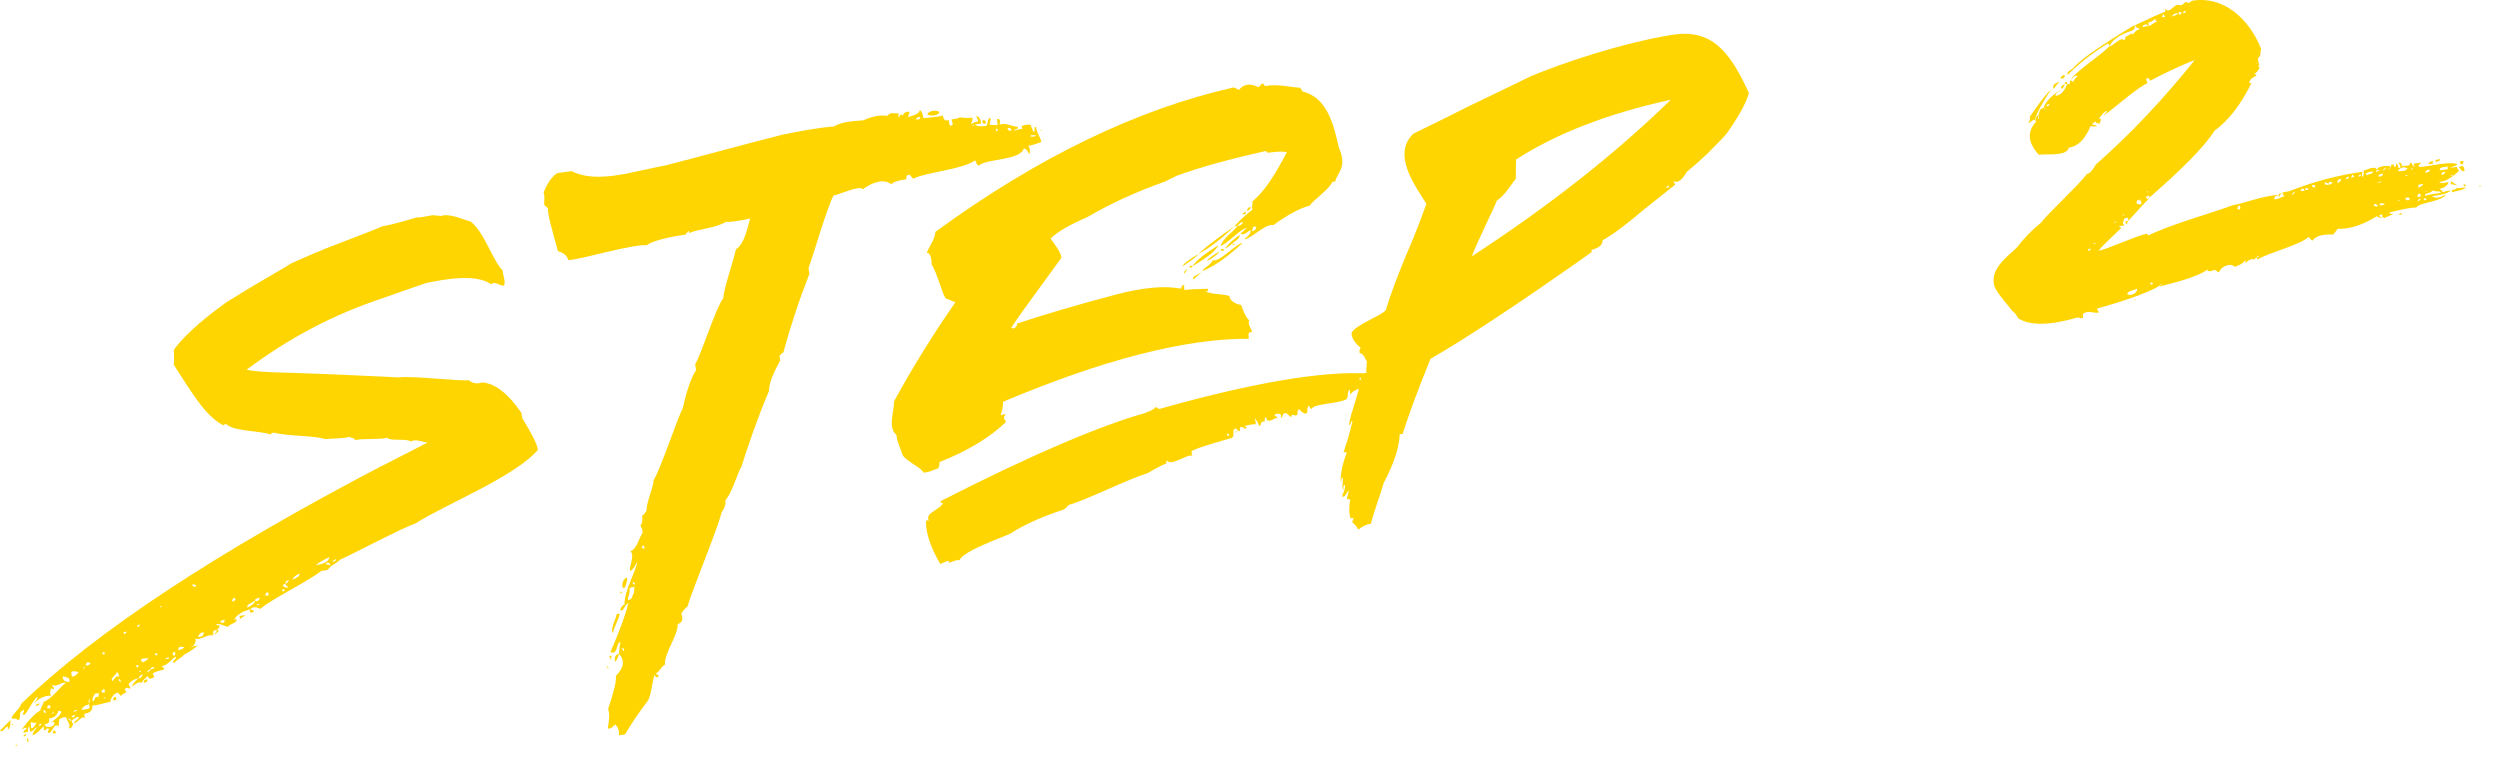
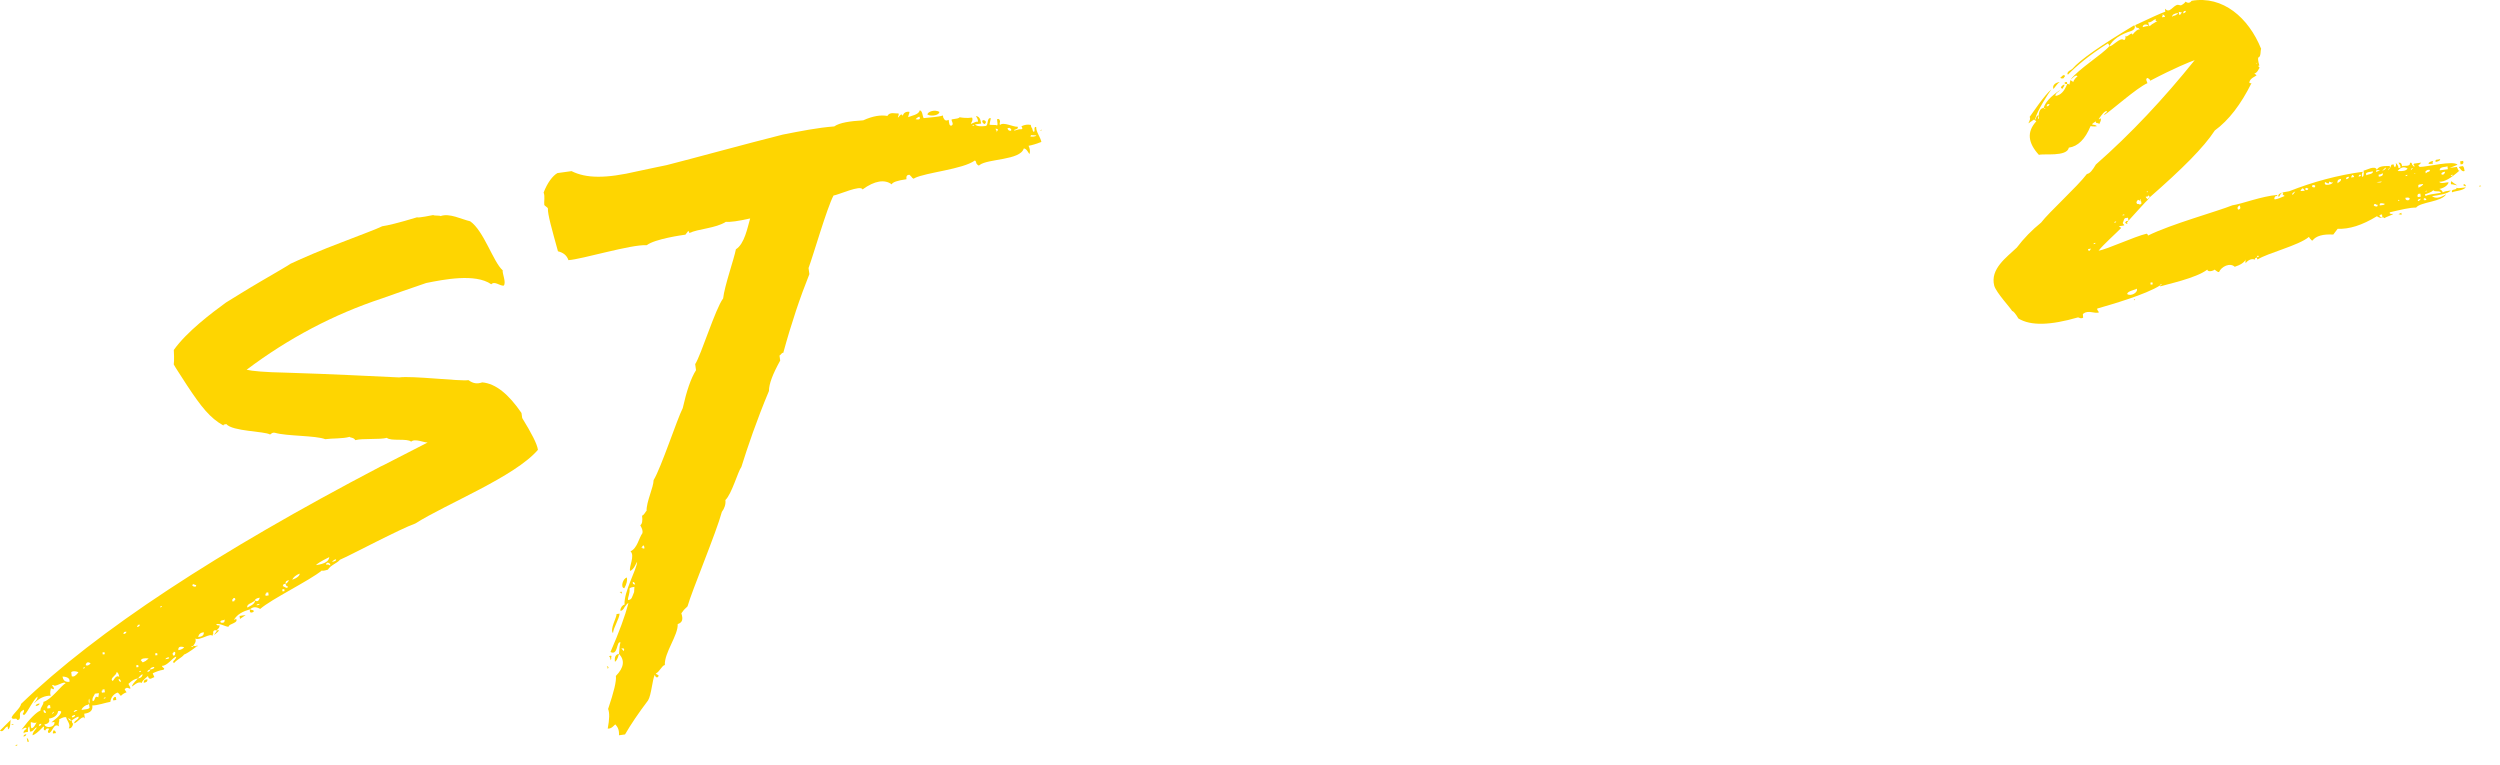
<svg xmlns="http://www.w3.org/2000/svg" width="98" height="30" viewBox="0 0 98 30" fill="none">
  <path d="M9.8 23.885C9.528 23.963 9.301 24.075 9.17 24.296C9.21 24.29 9.249 24.285 9.244 24.245C9.39 24.427 8.949 24.447 8.965 24.566C8.846 24.583 8.621 24.412 8.468 24.474C8.513 24.508 8.558 24.542 8.592 24.497C8.648 24.61 8.495 24.672 8.501 24.712C8.376 24.688 8.342 24.733 8.359 24.852C8.325 24.897 8.325 24.897 8.33 24.937C8.269 24.784 7.832 25.127 7.657 25.031C7.718 25.184 7.571 25.285 7.576 25.324L7.497 25.335C7.503 25.375 7.582 25.364 7.576 25.324C7.616 25.319 7.656 25.313 7.701 25.348C7.445 25.544 7.258 25.651 7.219 25.657C7.116 25.792 6.924 25.859 6.821 25.995C6.776 25.96 6.771 25.921 6.844 25.87C6.879 25.825 6.913 25.78 6.907 25.74C6.788 25.757 6.555 26.112 6.351 26.1C6.357 26.14 6.357 26.14 6.402 26.174C6.447 26.208 6.447 26.208 6.413 26.253C6.255 26.275 6.102 26.337 5.988 26.393C5.994 26.433 6.044 26.506 6.05 26.546C6.01 26.552 5.936 26.602 5.897 26.608C5.857 26.613 5.812 26.579 5.801 26.5C5.619 26.646 5.551 26.736 5.557 26.776C5.421 26.674 5.211 26.905 5.172 26.91C5.195 26.786 5.376 26.64 5.41 26.594C5.529 26.578 5.563 26.533 5.592 26.448C5.586 26.408 5.513 26.459 5.41 26.594C5.292 26.611 5.178 26.667 5.036 26.808C5.042 26.848 5.137 26.955 5.103 27C5.019 26.972 4.973 26.938 4.939 26.983C4.82 26.999 4.956 27.102 4.961 27.141C4.922 27.147 4.808 27.203 4.774 27.248C4.74 27.293 4.695 27.259 4.689 27.219C4.644 27.185 4.639 27.146 4.599 27.151C4.446 27.213 4.344 27.348 4.326 27.512C4.168 27.534 3.783 27.668 3.619 27.651C3.646 27.849 3.538 27.945 3.301 27.978L3.328 28.176C3.261 27.983 3.028 28.339 2.909 28.355C2.892 28.236 3.13 28.203 3.074 28.09C3.034 28.095 2.847 28.202 2.813 28.247L2.678 28.145C2.689 28.224 2.734 28.258 2.813 28.247C2.824 28.326 2.83 28.366 2.869 28.361C2.846 28.485 2.778 28.575 2.693 28.547C2.795 28.411 2.609 28.235 2.593 28.116C2.469 28.093 2.361 28.189 2.321 28.194C2.338 28.313 2.264 28.364 2.32 28.477C2.094 28.307 2.07 28.714 1.912 28.736C1.867 28.702 1.861 28.662 1.929 28.572C1.884 28.538 1.805 28.549 1.776 28.634C1.652 28.61 1.76 28.515 1.715 28.48C1.675 28.486 1.47 28.757 1.278 28.824C1.261 28.705 1.443 28.559 1.437 28.519C1.392 28.485 1.301 28.7 1.176 28.676L1.149 28.478C1.109 28.484 1.081 28.569 1.097 28.687C0.978 28.704 0.939 28.709 0.944 28.749C0.899 28.715 0.928 28.63 1.041 28.574C1.025 28.455 0.883 28.596 0.843 28.602C1.184 28.15 1.434 27.914 1.587 27.852C1.571 27.733 1.718 27.632 1.702 27.513C2.013 27.43 2.417 26.848 2.57 26.787C2.514 26.673 2.151 26.966 2.094 26.853C2.055 26.858 2.015 26.864 2.06 26.898C2.105 26.932 2.111 26.972 2.116 27.011L2.077 27.017C2.032 26.983 2.032 26.983 1.992 26.988C1.998 27.028 1.935 27.158 1.991 27.271C1.748 27.264 1.521 27.377 1.345 27.563C1.339 27.523 1.487 27.422 1.47 27.303C1.289 27.449 1.106 27.878 0.964 28.019C0.885 28.03 0.879 27.991 0.913 27.946C0.948 27.901 0.942 27.861 0.937 27.821C0.67 27.939 0.851 28.076 0.748 28.211L0.669 28.222C0.653 28.103 0.511 28.244 0.455 28.131C0.478 28.006 0.807 27.759 0.824 27.595C3.817 24.716 8.519 21.64 14.918 18.288C14.958 18.282 15.559 17.957 16.766 17.345C16.647 17.361 16.258 17.173 16.116 17.314C15.975 17.172 15.307 17.305 15.166 17.163C14.894 17.241 14.199 17.176 13.927 17.254C13.871 17.141 13.712 17.163 13.707 17.123C13.435 17.202 13.028 17.177 12.75 17.216C12.366 17.067 11.241 17.102 10.777 16.965C10.653 16.942 10.624 17.026 10.585 17.032C10.364 16.901 9.114 16.913 8.872 16.624C8.793 16.635 8.753 16.64 8.759 16.68C8.234 16.389 7.89 15.952 7.328 15.101C7.069 14.693 6.867 14.398 6.811 14.285C6.834 14.16 6.819 13.759 6.813 13.719C7.319 13.003 8.307 12.26 8.857 11.86C9.118 11.703 9.6 11.394 10.235 11.023C10.87 10.652 11.244 10.439 11.392 10.337C11.885 10.107 12.57 9.81 13.414 9.491C14.219 9.178 14.757 8.982 14.984 8.869C15.182 8.842 15.612 8.742 16.349 8.518C16.394 8.553 16.943 8.436 16.982 8.43C17.028 8.465 17.226 8.437 17.271 8.471C17.616 8.342 18.096 8.599 18.43 8.674C18.966 9.043 19.34 10.284 19.706 10.596C19.683 10.721 19.851 11.061 19.749 11.196C19.591 11.218 19.399 11.002 19.257 11.143C18.631 10.705 17.374 10.961 16.706 11.094C16.474 11.166 14.973 11.698 14.973 11.698C13.081 12.324 11.312 13.256 9.667 14.494C9.876 14.546 10.408 14.593 11.177 14.607C13.083 14.666 14.548 14.745 15.645 14.795C16.16 14.723 18.009 14.951 18.366 14.902C18.546 15.038 18.71 15.056 18.903 14.989C19.434 15.036 19.936 15.451 20.442 16.188L20.47 16.386C20.835 16.982 21.054 17.396 21.087 17.633C20.183 18.688 17.503 19.746 16.279 20.522C15.701 20.723 13.745 21.762 13.326 21.942C13.223 22.077 12.952 22.155 12.855 22.33C12.815 22.336 12.662 22.397 12.617 22.363C12.146 22.752 10.633 23.487 10.201 23.87C10.026 23.773 9.907 23.789 9.8 23.885ZM12.386 22.153C12.742 22.103 12.89 22.002 12.908 21.838C12.568 22.006 12.42 22.108 12.386 22.153ZM13.014 22.025C13.133 22.009 13.207 21.958 13.162 21.924C13.122 21.93 13.048 21.98 13.014 22.025ZM12.788 22.137L12.867 22.127C12.912 22.161 12.912 22.161 12.952 22.155C12.935 22.036 12.771 22.019 12.788 22.137ZM7.688 22.926L7.648 22.932C7.603 22.898 7.603 22.898 7.563 22.903C7.529 22.948 7.529 22.948 7.574 22.983C7.659 23.011 7.699 23.006 7.688 22.926ZM11.456 22.726C11.649 22.659 11.756 22.563 11.745 22.484C11.592 22.546 11.485 22.642 11.456 22.726ZM11.195 22.884L11.116 22.895C11.121 22.934 11.082 22.94 11.087 22.979C11.127 22.974 11.268 23.116 11.291 22.991C11.251 22.997 11.206 22.963 11.195 22.884C11.235 22.878 11.269 22.833 11.337 22.743C11.218 22.759 11.184 22.804 11.195 22.884ZM6.349 23.758C6.31 23.764 6.27 23.769 6.276 23.809C6.315 23.803 6.355 23.798 6.349 23.758ZM11.064 23.104L11.075 23.183L11.154 23.172L11.143 23.093L11.064 23.104ZM10.402 23.276L10.412 23.356L10.531 23.339L10.515 23.22L10.436 23.231C10.441 23.271 10.441 23.271 10.402 23.276ZM9.1 23.498L9.111 23.577L9.19 23.566C9.184 23.526 9.184 23.526 9.224 23.521L9.213 23.442L9.134 23.453C9.139 23.492 9.139 23.492 9.1 23.498ZM9.993 23.535C9.959 23.58 9.919 23.586 9.846 23.636C9.693 23.698 9.664 23.783 9.709 23.817C9.743 23.772 10.015 23.694 9.993 23.535C10.084 23.603 10.157 23.553 10.18 23.428C10.062 23.445 9.988 23.495 9.993 23.535ZM10.174 23.672C10.095 23.683 10.055 23.688 10.06 23.728C10.14 23.717 10.179 23.711 10.174 23.672ZM5.373 24.58C5.452 24.569 5.486 24.524 5.481 24.485L5.402 24.496C5.407 24.535 5.368 24.541 5.373 24.58ZM4.84 24.816L4.846 24.855C4.925 24.845 4.959 24.799 4.954 24.76L4.875 24.771L4.84 24.816ZM8.66 24.407C8.785 24.43 8.819 24.385 8.802 24.266C8.808 24.305 8.768 24.311 8.689 24.322C8.649 24.327 8.615 24.372 8.66 24.407ZM7.77 24.974C7.929 24.953 8.002 24.902 7.986 24.783C7.867 24.799 7.793 24.85 7.77 24.974ZM4.017 25.576L4.028 25.655L4.107 25.645L4.096 25.565L4.017 25.576ZM6.993 25.486C7.112 25.47 7.186 25.419 7.22 25.374C7.05 25.317 6.977 25.367 6.993 25.486ZM3.359 26.072C3.404 26.106 3.483 26.095 3.552 26.004C3.461 25.936 3.382 25.947 3.359 26.072ZM6.082 25.613L6.093 25.692L6.172 25.681L6.161 25.602L6.082 25.613ZM6.766 25.598L6.777 25.678C6.822 25.712 6.822 25.712 6.857 25.667C6.885 25.582 6.88 25.542 6.8 25.553C6.806 25.593 6.806 25.593 6.766 25.598ZM5.515 25.893C5.555 25.888 5.566 25.967 5.605 25.962L5.719 25.905C5.753 25.86 5.792 25.855 5.826 25.81C5.662 25.792 5.544 25.809 5.515 25.893ZM3.33 26.156C3.291 26.162 3.251 26.167 3.257 26.207C3.296 26.201 3.336 26.196 3.33 26.156ZM6.477 25.84C6.596 25.824 6.635 25.819 6.63 25.779C6.585 25.745 6.511 25.795 6.477 25.84ZM2.792 26.352L2.814 26.511C2.899 26.539 2.973 26.489 3.075 26.353C2.945 26.291 2.826 26.307 2.792 26.352ZM5.339 26.079L5.35 26.159L5.429 26.148L5.418 26.068L5.339 26.079ZM2.723 26.725C2.746 26.601 2.656 26.533 2.452 26.52C2.474 26.679 2.564 26.747 2.723 26.725ZM4.414 26.692C4.454 26.687 4.54 26.433 4.675 26.535C4.659 26.416 4.608 26.342 4.568 26.348C4.585 26.467 4.279 26.59 4.414 26.692ZM5.887 26.245C5.808 26.256 5.774 26.302 5.779 26.341C5.858 26.33 5.892 26.285 5.887 26.245C6.006 26.229 6.08 26.178 6.034 26.144C5.916 26.161 5.881 26.206 5.887 26.245ZM5.53 26.295C5.491 26.3 5.451 26.306 5.457 26.346C5.496 26.34 5.536 26.335 5.53 26.295ZM4.742 26.727C4.731 26.648 4.686 26.614 4.647 26.62C4.658 26.699 4.703 26.733 4.742 26.727ZM3.983 27.075L3.994 27.154L4.113 27.138L4.096 27.019L4.017 27.03C4.023 27.07 4.023 27.07 3.983 27.075ZM3.636 27.487C3.755 27.47 3.683 27.238 3.857 27.335C3.852 27.295 3.881 27.211 3.875 27.171L3.717 27.193C3.722 27.233 3.58 27.373 3.636 27.487ZM3.489 27.588C3.455 27.633 3.415 27.639 3.375 27.644C3.262 27.7 3.194 27.791 3.199 27.83C3.397 27.803 3.477 27.792 3.511 27.747L3.489 27.588C3.523 27.543 3.512 27.464 3.501 27.384C3.467 27.43 3.472 27.469 3.489 27.588ZM1.848 27.695L1.859 27.774L1.978 27.758L1.961 27.639L1.882 27.65C1.887 27.689 1.887 27.689 1.848 27.695ZM4.14 27.336C4.101 27.342 4.061 27.347 4.067 27.387C4.106 27.381 4.146 27.376 4.14 27.336ZM1.706 27.836L1.717 27.915L1.762 27.949L1.802 27.943C1.791 27.864 1.746 27.83 1.706 27.836ZM2.016 28.035C2.011 27.995 2.124 27.939 2.119 27.899C2.079 27.905 2.045 27.95 2.016 28.035ZM1.914 28.17C1.97 28.284 1.902 28.374 1.743 28.396C1.765 28.554 2.167 28.539 2.134 28.301L2.015 28.318C2.049 28.273 2.384 28.064 2.401 27.901L2.356 27.866L2.277 27.877C2.259 28.041 2.112 28.143 1.914 28.17ZM3.041 27.852C2.996 27.818 2.916 27.829 2.888 27.914C2.927 27.908 3.001 27.858 3.041 27.852ZM2.836 28.123C2.915 28.112 2.949 28.067 2.944 28.027C2.825 28.044 2.791 28.089 2.836 28.123ZM1.239 28.547C1.358 28.53 1.41 28.321 1.449 28.315C1.336 28.372 1.246 28.303 1.206 28.309C1.212 28.348 1.194 28.512 1.239 28.547ZM1.545 28.423L1.511 28.468C1.59 28.457 1.624 28.412 1.619 28.373L1.54 28.384L1.545 28.423ZM9.8 23.885L9.884 23.914C9.924 23.908 9.969 23.942 9.935 23.987C9.822 24.044 9.776 24.009 9.8 23.885ZM9.408 24.262L9.391 24.144L9.629 24.111L9.408 24.262ZM8.501 24.712L8.58 24.701C8.586 24.74 8.512 24.791 8.404 24.886C8.398 24.847 8.506 24.751 8.501 24.712ZM7.701 25.348C7.695 25.308 7.695 25.308 7.735 25.302C7.74 25.342 7.74 25.342 7.701 25.348ZM5.778 26.624C5.789 26.703 5.755 26.748 5.636 26.765C5.625 26.686 5.659 26.641 5.778 26.624ZM1.549 27.575C1.554 27.614 1.52 27.66 1.401 27.676C1.396 27.636 1.43 27.591 1.549 27.575ZM4.463 27.332L4.542 27.321L4.559 27.439L4.44 27.456L4.429 27.377C4.468 27.371 4.468 27.371 4.463 27.332ZM0.317 28.594L0.3 28.475C0.182 28.491 0.135 28.74 0 28.638L0.426 28.215C0.392 28.26 0.43 28.538 0.317 28.594ZM0.533 28.402L0.453 28.413C0.448 28.374 0.527 28.363 0.533 28.402ZM1.029 28.778C1.034 28.817 1 28.862 0.921 28.873C0.916 28.834 0.95 28.789 1.029 28.778ZM2.07 28.714L2.099 28.629C2.138 28.624 2.183 28.658 2.194 28.737L2.076 28.753L2.07 28.714ZM1.051 28.936C1.091 28.931 1.147 29.044 1.113 29.089C1.073 29.095 1.068 29.055 1.051 28.936ZM0.609 29.24C0.603 29.2 0.643 29.195 0.682 29.189C0.688 29.229 0.648 29.234 0.609 29.24Z" fill="#FED501" />
  <path d="M24.265 25.632C24.277 25.429 24.294 25.265 24.323 25.18C24.154 25.123 24.236 25.717 23.931 25.558C24.268 24.784 24.503 24.145 24.635 23.643C24.595 23.648 24.561 23.693 24.493 23.784C24.43 23.913 24.356 23.964 24.311 23.93C24.334 23.805 24.402 23.715 24.482 23.704C24.45 23.184 24.974 22.303 24.975 22.02C24.941 22.066 24.855 22.32 24.702 22.381C24.64 22.228 24.902 21.788 24.716 21.612C24.983 21.494 25.046 21.082 25.183 20.901C25.206 20.777 25.155 20.703 25.099 20.59C25.173 20.539 25.196 20.415 25.169 20.217C25.282 20.16 25.305 20.036 25.345 20.031C25.335 19.669 25.62 19.104 25.621 18.821C25.917 18.336 26.541 16.432 26.764 15.997C26.913 15.33 27.085 14.822 27.284 14.511L27.251 14.274C27.484 13.918 28.04 12.105 28.347 11.698C28.4 11.207 28.778 10.145 28.847 9.772C29.182 9.564 29.297 8.942 29.406 8.563C28.936 8.669 28.619 8.713 28.455 8.695C28.047 8.954 27.363 8.968 27.022 9.136C27.017 9.097 27.011 9.057 26.972 9.063L26.869 9.198C26.751 9.215 25.681 9.363 25.352 9.611C24.741 9.574 22.804 10.166 22.283 10.198C22.216 10.006 22.081 9.903 21.872 9.851C21.626 8.957 21.47 8.413 21.477 8.17C21.471 8.13 21.341 8.067 21.336 8.028C21.319 7.909 21.371 7.7 21.31 7.547C21.458 7.163 21.663 6.892 21.85 6.785L22.405 6.708C22.969 6.993 23.738 7.008 24.99 6.713C25.618 6.585 26.009 6.491 26.128 6.474C27.181 6.207 29.242 5.638 30.686 5.276C31.394 5.137 32.062 5.004 32.701 4.956C32.923 4.804 33.319 4.749 33.839 4.717C34.219 4.543 34.536 4.499 34.785 4.545C34.882 4.37 35.096 4.462 35.215 4.445C35.26 4.479 35.192 4.57 35.197 4.609C35.237 4.604 35.328 4.389 35.39 4.542C35.413 4.418 35.527 4.362 35.651 4.385C35.656 4.424 35.622 4.469 35.599 4.594C35.713 4.538 36.029 4.494 36.047 4.33C36.166 4.313 36.165 4.596 36.21 4.63C36.368 4.608 36.81 4.587 36.963 4.526L36.974 4.605C37.03 4.718 37.075 4.752 37.188 4.696L37.205 4.815C37.221 4.934 37.261 4.928 37.301 4.923C37.414 4.867 37.273 4.725 37.307 4.68C37.505 4.652 37.585 4.641 37.619 4.596C37.743 4.619 37.907 4.637 38.105 4.609C38.161 4.723 38.053 4.818 38.059 4.858C38.212 4.796 38.286 4.746 38.331 4.78C38.354 4.656 38.264 4.587 38.258 4.548C38.383 4.571 38.433 4.645 38.461 4.843L38.223 4.876C38.273 4.949 38.438 4.967 38.636 4.939C38.755 4.923 38.671 4.612 38.835 4.629C38.84 4.669 38.812 4.753 38.789 4.878C38.794 4.917 39.071 4.879 39.077 4.919C39.117 4.913 39.105 4.834 39.084 4.675C39.197 4.619 39.219 4.778 39.185 4.823L39.196 4.902C39.338 4.761 39.733 4.989 39.891 4.967C39.947 5.08 39.744 5.068 39.749 5.108C39.794 5.142 39.902 5.046 40.027 5.069C40.145 5.053 40.01 4.951 40.05 4.945C40.163 4.889 40.282 4.872 40.406 4.896C40.412 4.935 40.417 4.975 40.468 5.049C40.49 5.207 40.569 5.196 40.553 5.077C40.542 4.998 40.576 4.953 40.621 4.987C40.603 5.151 40.8 5.406 40.822 5.565C40.669 5.626 40.437 5.699 40.318 5.715C40.374 5.829 40.385 5.908 40.362 6.032C40.323 6.038 40.25 5.806 40.131 5.822C39.994 6.286 38.732 6.218 38.403 6.466C38.369 6.511 38.324 6.477 38.273 6.403C38.268 6.364 38.262 6.324 38.217 6.29C37.741 6.639 36.303 6.757 35.85 6.982C35.816 7.027 35.771 6.993 35.72 6.919C35.675 6.885 35.669 6.845 35.63 6.851C35.551 6.862 35.517 6.907 35.533 7.026C35.176 7.075 34.984 7.143 34.955 7.227C34.684 7.023 34.288 7.078 33.812 7.426C33.745 7.234 32.872 7.638 32.674 7.665C32.417 8.145 31.872 10.038 31.695 10.507L31.728 10.745C31.368 11.643 31.025 12.659 30.703 13.835C30.658 13.801 30.596 13.931 30.556 13.936L30.584 14.134C30.293 14.659 30.144 15.043 30.143 15.326C29.658 16.484 29.314 17.501 29.062 18.303C28.926 18.483 28.685 19.365 28.435 19.602C28.457 19.76 28.4 19.93 28.297 20.065C28.085 20.862 27.114 23.177 26.953 23.765C26.919 23.81 26.846 23.861 26.811 23.906L26.709 24.041C26.782 24.273 26.759 24.398 26.566 24.465C26.587 24.906 26.035 25.588 26.062 26.069C25.943 26.086 25.857 26.34 25.704 26.402L25.749 26.436C25.834 26.465 25.84 26.504 25.766 26.555C25.726 26.56 25.681 26.526 25.67 26.447C25.573 26.622 25.537 27.233 25.406 27.453C25.031 27.949 24.729 28.395 24.501 28.79L24.264 28.823C24.276 28.619 24.22 28.506 24.124 28.398C24.084 28.404 23.987 28.578 23.823 28.561C23.893 28.188 23.899 27.945 23.838 27.792C24.067 27.114 24.17 26.695 24.142 26.497C24.461 26.171 24.501 25.882 24.265 25.632ZM35.893 4.674C36.017 4.697 36.097 4.686 36.041 4.573C36.001 4.578 35.927 4.629 35.893 4.674ZM38.109 4.932L38.189 4.921C38.183 4.881 38.144 4.887 38.109 4.932ZM39.07 5.162L39.076 5.201C39.07 5.162 39.07 5.162 39.104 5.117C39.139 5.072 39.093 5.037 39.014 5.048C39.059 5.083 39.065 5.122 39.07 5.162ZM39.63 5.124C39.665 5.079 39.62 5.045 39.574 5.011L39.495 5.022C39.506 5.101 39.551 5.135 39.63 5.124ZM40.625 5.309L40.422 5.297L40.388 5.342C40.433 5.376 40.631 5.349 40.625 5.309ZM25.209 21.382L25.141 21.472C25.181 21.467 25.22 21.461 25.186 21.506L25.265 21.495C25.254 21.416 25.249 21.377 25.209 21.382ZM24.802 22.812L24.813 22.891L24.898 22.919C24.887 22.84 24.842 22.806 24.802 22.812ZM24.677 23.071C24.704 23.27 24.602 23.405 24.618 23.524C24.777 23.502 24.766 23.422 24.857 23.208L24.869 23.004C24.79 23.015 24.711 23.026 24.677 23.071ZM24.356 25.418L24.452 25.526C24.48 25.441 24.475 25.401 24.356 25.418ZM36.822 4.384C36.838 4.502 36.527 4.586 36.352 4.489C36.375 4.365 36.647 4.287 36.822 4.384ZM38.523 4.713C38.642 4.696 38.698 4.81 38.585 4.866C38.495 4.798 38.489 4.758 38.523 4.713ZM40.762 5.129L40.836 5.078C40.841 5.118 40.801 5.123 40.762 5.129ZM24.576 22.641C24.593 22.76 24.57 22.884 24.473 23.059C24.309 23.042 24.418 22.663 24.576 22.641ZM24.291 23.206L24.37 23.195L24.381 23.274L24.291 23.206ZM24.169 24.071L24.288 24.054C24.276 24.258 24.043 24.613 24.03 24.817C23.89 24.675 24.186 24.189 24.169 24.071ZM24.265 25.632C24.213 25.841 24.145 25.932 24.105 25.937C24.078 25.739 24.146 25.649 24.265 25.632ZM23.874 25.727C23.948 25.676 23.993 25.71 23.959 25.756C23.964 25.795 23.97 25.835 23.936 25.88L23.93 25.84C23.925 25.801 23.919 25.761 23.874 25.727ZM23.765 26.106C23.805 26.1 23.85 26.134 23.855 26.174L23.821 26.219L23.816 26.179C23.81 26.14 23.805 26.1 23.765 26.106Z" fill="#FED501" />
-   <path d="M48.506 8.859C48.625 8.843 48.699 8.792 48.727 8.707C48.682 8.673 48.5 8.82 48.506 8.859L48.387 8.876C48.666 8.555 48.921 8.358 49.102 8.211C49.046 8.098 49.115 8.008 49.098 7.889C49.535 7.545 49.968 6.88 50.446 5.965C50.362 5.936 50.118 5.93 49.722 5.985C49.683 5.99 49.637 5.956 49.632 5.917C48.182 6.239 47.016 6.562 46.132 6.887L45.679 7.112C44.563 7.509 43.537 7.974 42.641 8.502C41.956 8.8 41.468 9.069 41.184 9.351C41.336 9.572 41.578 9.862 41.611 10.099C41.207 10.68 40.081 12.169 39.648 12.835C39.705 12.949 39.886 12.802 39.87 12.683C40.912 12.337 42.192 11.957 43.789 11.534C44.842 11.266 45.64 11.196 46.262 11.311C46.307 11.345 46.325 11.181 46.364 11.176C46.404 11.17 46.449 11.204 46.415 11.25L46.431 11.368C46.669 11.335 46.992 11.331 47.353 11.321C47.364 11.4 47.33 11.446 47.246 11.417C47.466 11.548 47.986 11.516 48.201 11.607C48.183 11.771 48.449 11.937 48.652 11.949C48.786 12.334 48.893 12.521 48.978 12.55C48.876 12.685 49.067 12.901 49.084 13.02C48.919 13.002 48.931 13.081 48.958 13.279C46.413 13.269 43.179 14.122 39.326 15.747C39.319 15.991 39.262 16.16 39.233 16.245C39.239 16.284 39.279 16.279 39.352 16.228C39.397 16.262 39.437 16.257 39.437 16.257C39.324 16.313 39.335 16.392 39.436 16.54C38.794 17.154 37.938 17.676 36.828 18.113C36.833 18.153 36.816 18.317 36.781 18.362C36.663 18.378 36.402 18.536 36.198 18.524C36.131 18.331 35.532 18.091 35.375 17.83C35.358 17.712 35.134 17.258 35.146 17.055C34.779 16.742 35.059 16.138 35.044 15.736C35.784 14.381 36.61 13.055 37.452 11.848C37.412 11.853 37.192 11.722 37.068 11.699C36.91 11.438 36.727 10.697 36.519 10.362C36.52 10.079 36.458 9.926 36.334 9.903C36.357 9.779 36.664 9.373 36.665 9.09C40.699 6.147 44.598 4.273 48.358 3.428C48.397 3.423 48.533 3.525 48.572 3.52C48.743 3.294 49.02 3.255 49.325 3.415C49.365 3.409 49.433 3.319 49.467 3.274C49.507 3.269 49.552 3.303 49.557 3.342C49.602 3.376 49.602 3.376 49.642 3.371C50.072 3.271 50.784 3.455 50.943 3.433C50.988 3.467 51.033 3.501 51.044 3.58C52.005 3.81 52.267 4.824 52.478 5.764C52.837 6.602 52.412 6.742 52.343 7.115L52.224 7.132C52.104 7.431 51.474 7.841 51.343 8.062C50.953 8.156 50.465 8.426 49.915 8.825C49.621 8.745 49.058 9.348 48.781 9.387C48.776 9.347 49.076 9.184 49.014 9.031C48.969 8.997 48.804 9.262 48.629 9.165C48.663 9.12 48.845 8.974 48.879 8.929C48.568 9.012 48.118 9.559 47.847 9.637C47.927 9.344 48.409 9.034 48.506 8.859ZM48.408 3.502C48.414 3.542 48.414 3.542 48.374 3.547L48.334 3.553C48.374 3.547 48.414 3.542 48.408 3.502ZM49.059 9.065C49.178 9.049 49.252 8.998 49.236 8.879L49.117 8.896C49.122 8.935 49.094 9.02 49.059 9.065ZM49.007 8.103C49.063 8.217 48.904 8.239 48.91 8.278C48.865 8.244 48.893 8.159 49.007 8.103ZM48.683 8.391L48.831 8.289C48.847 8.408 48.807 8.414 48.683 8.391ZM48.387 8.876C47.853 9.394 47.377 9.743 46.963 9.962C47.321 9.63 47.797 9.281 48.387 8.876ZM48.317 9.532C48.175 9.673 48.061 9.729 48.022 9.734C48.124 9.599 48.3 9.413 48.595 9.21C48.617 9.369 48.351 9.487 48.317 9.532ZM46.746 10.436C46.877 10.216 47.206 9.969 47.762 9.609C47.705 9.778 47.381 10.066 46.746 10.436ZM48.328 9.611L48.317 9.532L48.407 9.6L48.328 9.611ZM48.718 9.516C48.111 10.085 47.595 10.44 47.136 10.625C47.159 10.5 47.504 10.371 47.522 10.207C47.816 10.288 48.441 9.555 48.718 9.516ZM47.874 9.836L47.863 9.756C47.942 9.745 47.987 9.779 47.993 9.819L47.874 9.836ZM46.963 9.962C46.934 10.047 46.713 10.199 46.344 10.452C46.407 10.322 46.628 10.17 46.963 9.962ZM47.324 10.235C47.347 10.111 47.761 9.892 47.795 9.847C47.766 9.931 47.624 10.072 47.324 10.235ZM46.746 10.436C46.752 10.476 46.712 10.482 46.633 10.492L46.627 10.453L46.661 10.408C46.701 10.402 46.706 10.442 46.746 10.436ZM46.559 10.543L46.422 10.724C46.377 10.69 46.446 10.599 46.559 10.543ZM47.102 10.67L46.778 10.957C46.722 10.844 46.841 10.827 47.102 10.67ZM53.67 14.644C53.653 14.808 53.482 15.034 53.465 15.198C53.187 15.236 53 15.343 52.938 15.473L52.91 15.275C52.797 15.331 52.875 15.603 52.761 15.659C52.421 15.827 51.533 15.829 51.436 16.004C51.402 16.049 51.357 16.015 51.352 15.976L51.301 15.902C51.267 15.947 51.238 16.032 51.244 16.071C51.249 16.111 51.255 16.151 51.221 16.196C51.147 16.246 51.057 16.178 50.916 16.036C50.882 16.081 50.847 16.126 50.864 16.245C50.83 16.29 50.79 16.296 50.706 16.267C50.66 16.233 50.626 16.278 50.632 16.318C50.598 16.363 50.553 16.329 50.502 16.255C50.457 16.221 50.412 16.187 50.372 16.192C50.253 16.209 50.315 16.362 50.196 16.378C50.293 16.203 50.089 16.191 49.976 16.247C49.942 16.293 49.987 16.327 50.026 16.321C50.072 16.355 50.072 16.355 50.077 16.395C49.987 16.327 49.674 16.693 49.625 16.337C49.591 16.382 49.557 16.427 49.573 16.546C49.398 16.449 49.471 16.681 49.352 16.698C49.341 16.618 49.285 16.505 49.189 16.397C49.149 16.402 49.301 16.624 49.182 16.64C49.137 16.606 48.905 16.679 48.786 16.695L48.876 16.764C48.842 16.809 48.803 16.814 48.758 16.78C48.447 16.581 48.767 17.142 48.435 16.784C48.401 16.829 48.401 16.829 48.361 16.835C48.327 16.88 48.4 17.112 48.286 17.169C48.015 17.247 47.08 17.497 46.74 17.666C46.701 17.671 46.706 17.711 46.717 17.79L46.728 17.869C46.553 17.773 45.901 18.307 45.743 18.047C45.709 18.092 45.715 18.131 45.72 18.171C45.68 18.177 45.414 18.294 44.966 18.558C44.19 18.787 42.682 19.562 41.907 19.791C41.867 19.796 41.77 19.971 41.651 19.988C40.841 20.262 40.156 20.559 39.6 20.919C39.26 21.087 37.793 21.573 37.604 21.963C37.52 21.934 37.406 21.991 37.214 22.058C37.208 22.018 37.208 22.018 37.163 21.984C36.97 22.051 36.897 22.102 36.857 22.107C36.486 21.472 36.285 20.894 36.298 20.408L36.377 20.397L36.422 20.431C36.215 20.096 36.848 20.008 36.968 19.709C36.963 19.669 36.861 19.805 36.878 19.641C40.461 17.811 43.169 16.668 44.919 16.182C44.953 16.137 45.191 16.104 45.293 15.969C45.333 15.963 45.372 15.958 45.378 15.997C45.423 16.032 45.423 16.032 45.463 16.026C49.155 14.988 51.878 14.53 53.67 14.644ZM53.291 14.818L53.302 14.897L53.381 14.886L53.37 14.807L53.291 14.818ZM48.157 17.106C48.151 17.066 48.151 17.066 48.191 17.061C48.185 17.021 48.14 16.987 48.1 16.992C48.111 17.072 48.117 17.111 48.157 17.106ZM48.497 16.937L48.417 16.948C48.412 16.909 48.491 16.898 48.497 16.937Z" fill="#FED501" />
-   <path d="M62.386 9.799L62.397 9.879C59.566 11.887 57.457 13.27 56.073 14.068C55.502 15.48 55.153 16.457 54.987 17.006L54.868 17.022C54.855 17.509 54.66 18.141 54.244 18.926C54.135 19.305 53.815 20.197 53.74 20.53C53.581 20.552 53.428 20.614 53.247 20.761C53.14 20.573 53.05 20.505 53.005 20.471L53.062 20.302L52.943 20.318C52.876 20.125 52.882 19.882 52.923 19.594C52.918 19.554 52.878 19.56 52.799 19.571C52.793 19.531 52.85 19.362 52.874 19.237C52.828 19.203 52.748 19.497 52.624 19.474C52.618 19.434 52.613 19.395 52.647 19.35C52.71 19.22 52.733 19.095 52.722 19.016C52.677 18.982 52.648 19.067 52.665 19.186C52.625 19.191 52.614 19.112 52.632 18.948L52.644 18.744C52.599 18.71 52.599 18.71 52.575 18.834C52.541 18.88 52.547 18.919 52.552 18.959C52.537 18.557 52.64 18.139 52.789 17.755C52.783 17.715 52.744 17.721 52.665 17.732C52.751 17.477 52.894 17.054 53.02 16.511C52.896 16.488 53.002 16.675 52.878 16.652C52.937 16.2 53.302 15.341 53.349 14.81C53.389 14.804 53.441 14.595 53.565 14.618C53.548 14.499 53.566 14.335 53.584 14.171C53.539 14.137 53.455 13.826 53.297 13.848C53.28 13.729 53.309 13.644 53.348 13.639C53.123 13.468 52.971 13.247 52.983 13.043C53.142 12.739 54.066 12.409 54.316 12.172C54.482 11.624 54.745 10.901 55.139 9.958C55.539 9.054 55.767 8.376 55.916 7.992C55.45 7.249 54.555 6.041 55.412 5.235C55.752 5.067 56.472 4.725 57.566 4.169C58.626 3.658 59.459 3.26 60.026 2.979C61.21 2.492 63.521 1.686 65.616 1.355C67.082 1.152 67.802 1.98 68.559 3.652C68.393 4.2 68.023 4.736 67.756 5.137C67.625 5.357 67.052 5.881 66.983 5.971C66.949 6.016 66.768 6.162 66.518 6.399L66.121 6.737C65.927 7.087 65.74 7.194 65.604 7.091C65.61 7.131 65.66 7.205 65.666 7.244C65.518 7.345 65.121 7.683 64.429 8.224C63.742 8.804 63.231 9.198 62.818 9.417C62.84 9.575 62.698 9.716 62.386 9.799ZM59.43 6.252C59.418 6.456 59.428 6.818 59.416 7.022C59.274 7.162 58.983 7.687 58.683 7.85C58.534 8.234 57.901 9.493 57.696 10.047C60.696 8.096 63.317 6.036 65.487 3.917L65.407 3.928C63.018 4.462 61.024 5.223 59.43 6.252ZM65.32 7.373C65.4 7.362 65.434 7.317 65.428 7.277C65.349 7.288 65.315 7.333 65.32 7.373Z" fill="#FED501" />
  <path d="M88.567 2.57L88.527 2.576C88.403 2.553 88.511 2.457 88.471 2.463C88.437 2.508 88.482 2.542 88.527 2.576C88.533 2.616 88.533 2.616 88.578 2.65C88.544 2.695 88.486 2.864 88.368 2.881L88.458 2.949C88.424 2.994 88.191 3.067 88.174 3.231C88.179 3.27 88.219 3.265 88.258 3.259C87.848 4.084 87.37 4.715 86.82 5.115C86.388 5.781 85.536 6.626 84.275 7.73L84.225 7.656L84.191 7.701L84.111 7.712C84.117 7.752 84.162 7.786 84.207 7.82C84.099 7.916 83.855 8.192 83.434 8.654L83.418 8.535L83.299 8.552L83.265 8.597L83.236 8.682C83.202 8.727 83.208 8.766 83.253 8.8C83.298 8.835 83.258 8.84 83.179 8.851L83.06 8.868L83.151 8.936C82.975 9.122 82.435 9.6 82.265 9.826C82.582 9.782 83.681 9.266 84.151 9.16C84.196 9.194 84.196 9.194 84.202 9.234C85.109 8.785 86.898 8.294 87.51 8.048C87.867 7.998 88.671 7.685 89.271 7.642C89.276 7.681 89.237 7.687 89.197 7.692C89.163 7.738 89.129 7.783 89.174 7.817C89.293 7.8 89.406 7.744 89.559 7.683L89.514 7.648C89.469 7.614 89.469 7.614 89.503 7.569C89.458 7.535 89.424 7.58 89.39 7.625C89.356 7.67 89.361 7.71 89.321 7.716C89.265 7.602 89.418 7.541 89.735 7.497C90.693 7.121 91.627 6.87 92.618 6.733C92.623 6.773 92.549 6.823 92.606 6.937C92.645 6.931 92.674 6.846 92.652 6.688C92.771 6.671 93.105 6.463 93.172 6.656C93.235 6.526 93.394 6.504 93.676 6.505L93.687 6.584C93.648 6.59 93.614 6.635 93.619 6.675L93.687 6.584C93.722 6.539 93.716 6.5 93.75 6.455L93.829 6.444C93.835 6.483 93.84 6.523 93.885 6.557C93.92 6.512 93.948 6.427 93.903 6.393C93.943 6.387 94.044 6.535 94.01 6.58C94.134 6.603 94.123 6.524 94.022 6.376C94.101 6.365 94.146 6.4 94.163 6.518C94.197 6.473 94.491 6.554 94.469 6.395C94.503 6.35 94.548 6.384 94.559 6.463C94.604 6.498 94.61 6.537 94.649 6.532L94.644 6.492C94.599 6.458 94.599 6.458 94.633 6.413L94.91 6.374C94.876 6.419 94.842 6.465 94.802 6.47C94.808 6.51 94.808 6.51 94.853 6.544C95.136 6.545 96.189 6.277 96.335 6.459L96.029 6.582L96.307 6.544C96.363 6.657 96.368 6.697 96.408 6.691C96.084 6.979 95.823 7.136 95.62 7.124C95.676 7.237 95.942 7.119 95.987 7.154C95.93 7.323 95.698 7.396 95.619 7.407C95.704 7.435 95.754 7.509 95.76 7.549C95.794 7.503 95.913 7.487 96.071 7.465C95.969 7.6 95.573 7.655 95.335 7.688C95.47 7.791 95.629 7.769 95.889 7.611C95.73 7.916 94.881 7.913 94.711 8.138C94.468 8.132 94.117 8.221 93.686 8.321C93.652 8.366 93.697 8.4 93.816 8.384C93.782 8.429 93.51 8.507 93.476 8.552C93.431 8.518 93.431 8.518 93.391 8.524L93.375 8.405C93.256 8.421 93.261 8.461 93.306 8.495C93.352 8.529 93.352 8.529 93.391 8.524C93.357 8.569 93.188 8.511 93.182 8.472C92.587 8.837 92.083 8.988 91.636 8.969L91.465 9.195C91.058 9.171 90.786 9.249 90.65 9.429C90.61 9.435 90.605 9.395 90.559 9.361L90.509 9.287C90.112 9.625 88.9 9.914 88.492 10.173C88.435 10.06 88.52 10.088 88.554 10.043C88.509 10.009 88.469 10.015 88.481 10.094C88.401 10.105 88.367 10.15 88.412 10.184C88.282 10.121 88.129 10.183 88.027 10.318C88.022 10.279 88.01 10.199 88.045 10.154C87.982 10.284 87.834 10.385 87.602 10.458C87.416 10.282 87.076 10.45 86.985 10.665C86.945 10.67 86.9 10.636 86.81 10.568C86.776 10.613 86.543 10.686 86.527 10.567C86.09 10.91 84.873 11.16 84.68 11.227L84.675 11.188C84.714 11.182 84.714 11.182 84.749 11.137C84.709 11.142 84.669 11.148 84.675 11.188C84.119 11.547 82.76 11.938 82.216 12.094C82.182 12.139 82.272 12.208 82.278 12.247C82.125 12.309 81.859 12.144 81.678 12.29C81.638 12.296 81.644 12.335 81.66 12.454C81.547 12.51 81.496 12.437 81.457 12.442C80.369 12.755 79.606 12.78 79.12 12.484C79.013 12.297 78.918 12.189 78.878 12.194C78.822 12.081 78.253 11.473 78.175 11.202C78.002 10.539 78.666 10.083 79.058 9.706C79.331 9.345 79.649 9.018 80.012 8.725C80.319 8.319 81.432 7.317 81.807 6.82C81.926 6.804 82.028 6.669 82.159 6.448C83.527 5.249 84.828 3.857 86.033 2.357C85.841 2.424 85.229 2.67 84.288 3.165C84.282 3.125 84.282 3.125 84.237 3.091L84.192 3.057C84.073 3.073 84.174 3.221 84.18 3.26C83.761 3.44 82.756 4.346 82.495 4.504C82.45 4.47 82.603 4.408 82.597 4.368C82.552 4.334 82.478 4.385 82.376 4.52L82.274 4.656C82.279 4.695 82.279 4.695 82.313 4.65L82.353 4.645C82.369 4.764 82.296 4.814 82.301 4.854L82.216 4.825C82.177 4.831 82.132 4.797 82.166 4.751C81.831 4.959 82.137 4.836 82.193 4.95C82.154 4.955 82.074 4.966 81.95 4.943C81.739 5.457 81.455 5.739 81.098 5.788C81.029 6.161 80.079 6.01 79.926 6.072C79.498 5.606 79.438 5.171 79.824 4.754L79.734 4.685L79.512 4.837C79.575 4.707 79.604 4.623 79.559 4.588C79.661 4.453 80.128 3.742 80.417 3.5C80.315 3.635 79.848 4.346 79.773 4.68C79.813 4.674 79.813 4.674 79.807 4.635C79.836 4.55 79.87 4.505 79.915 4.539C79.881 4.584 79.887 4.624 79.892 4.663C79.932 4.658 79.926 4.618 79.915 4.539C79.927 4.335 79.996 4.245 80.114 4.229C80.12 4.268 80.159 4.263 80.199 4.257L80.114 4.229C80.166 4.019 80.376 3.788 80.745 3.535C80.751 3.575 80.558 3.642 80.575 3.761C80.773 3.733 80.915 3.593 81.034 3.293L81.074 3.288L81.119 3.322C81.142 3.197 81.171 3.113 81.171 3.113C81.137 3.158 81.261 3.181 81.267 3.221C81.295 3.136 81.364 3.046 81.437 2.995C81.381 2.882 81.211 3.107 81.171 3.113C81.478 2.707 82.408 2.133 82.686 1.812C82.811 1.835 83.118 1.429 83.259 1.571C83.298 1.565 83.333 1.52 83.316 1.401C83.372 1.515 83.571 1.204 83.593 1.363C83.696 1.228 83.804 1.132 83.888 1.16C83.843 1.126 83.838 1.087 83.798 1.092C83.758 1.098 83.713 1.064 83.702 0.984C84.309 0.698 84.689 0.524 84.881 0.457L84.865 0.338C85.056 0.554 85.171 0.215 85.369 0.188L85.493 0.211C85.606 0.155 85.641 0.11 85.675 0.064C85.765 0.133 85.844 0.122 85.912 0.031C87.135 -0.179 88.144 0.691 88.637 1.915C88.603 1.96 88.641 2.237 88.523 2.254C88.5 2.378 88.561 2.531 88.567 2.57ZM84.779 0.593L84.75 0.677L84.869 0.661C84.863 0.621 84.863 0.621 84.818 0.587L84.773 0.553L84.779 0.593ZM85.407 0.465L85.418 0.544C85.424 0.584 85.424 0.584 85.463 0.578L85.531 0.488L85.407 0.465ZM85.577 0.522C85.656 0.511 85.69 0.466 85.684 0.426L85.605 0.437C85.611 0.477 85.571 0.483 85.577 0.522ZM85.152 0.662C85.186 0.617 85.225 0.611 85.265 0.606C85.339 0.555 85.379 0.55 85.373 0.51C85.215 0.532 85.141 0.583 85.152 0.662ZM84.212 0.873C84.223 0.952 84.228 0.992 84.273 1.026C84.308 0.981 84.381 0.93 84.569 0.824C84.489 0.835 84.484 0.795 84.518 0.75C84.399 0.766 84.336 0.896 84.212 0.873ZM83.996 1.065C84.036 1.059 84.189 0.998 84.234 1.032C84.178 0.918 83.98 0.946 83.996 1.065ZM80.228 4.172C80.307 4.161 80.341 4.116 80.336 4.077L80.256 4.088C80.262 4.127 80.222 4.133 80.228 4.172ZM84.169 7.543L84.203 7.497C84.163 7.503 84.124 7.508 84.169 7.543ZM83.924 7.819C83.885 7.824 83.885 7.824 83.89 7.864C83.851 7.869 83.845 7.83 83.805 7.835L83.771 7.88C83.737 7.926 83.743 7.965 83.788 7.999L83.828 7.994C83.873 8.028 83.912 8.022 83.946 7.977L83.935 7.898L83.89 7.864C83.93 7.858 83.93 7.858 83.924 7.819ZM83.815 8.197L83.736 8.208C83.691 8.174 83.686 8.135 83.765 8.124C83.77 8.163 83.77 8.163 83.815 8.197ZM83.203 8.444L83.283 8.433C83.277 8.393 83.198 8.404 83.203 8.444ZM82.954 8.68C82.914 8.686 82.874 8.691 82.88 8.731C82.919 8.726 82.959 8.72 82.954 8.68ZM92.164 6.957L92.283 6.941C92.278 6.901 92.227 6.828 92.193 6.873C92.198 6.912 92.159 6.918 92.164 6.957ZM93.381 6.708L93.455 6.657C93.495 6.652 93.529 6.606 93.523 6.567C93.45 6.617 93.415 6.663 93.381 6.708ZM91.966 6.985L91.972 7.025C92.051 7.014 92.085 6.968 92.079 6.929L92 6.94L91.966 6.985ZM92.447 6.959C92.442 6.919 92.481 6.913 92.521 6.908L92.555 6.863C92.51 6.829 92.47 6.834 92.447 6.959ZM92.748 6.796L92.758 6.875C92.793 6.83 93.036 6.836 93.019 6.718C92.9 6.734 92.782 6.751 92.748 6.796ZM93.144 6.741L93.297 6.679C93.172 6.656 93.133 6.661 93.144 6.741ZM90.754 7.274C90.709 7.24 90.63 7.251 90.635 7.291L90.641 7.33C90.726 7.359 90.765 7.354 90.754 7.274ZM91.457 7.096C91.462 7.136 91.428 7.181 91.383 7.147L91.298 7.118C91.32 7.277 91.179 7.135 91.14 7.14C91.111 7.225 91.156 7.259 91.275 7.242C91.394 7.226 91.468 7.175 91.457 7.096ZM91.632 7.193C91.626 7.153 91.784 7.131 91.768 7.012C91.649 7.029 91.615 7.074 91.632 7.193ZM90.245 7.385L90.177 7.476C90.222 7.51 90.295 7.459 90.341 7.493C90.329 7.414 90.284 7.38 90.245 7.385ZM90.488 7.392L90.403 7.363C90.29 7.42 90.465 7.516 90.488 7.392ZM93.392 6.787C93.358 6.832 93.279 6.843 93.239 6.849L93.25 6.928C93.369 6.911 93.443 6.861 93.392 6.787ZM93.987 6.704C94.19 6.717 94.309 6.7 94.377 6.61C94.242 6.507 94.089 6.569 93.987 6.704ZM89.876 7.639L89.978 7.503C89.865 7.559 89.831 7.604 89.876 7.639ZM94.576 6.582C94.536 6.588 94.502 6.633 94.507 6.673C94.541 6.627 94.581 6.622 94.576 6.582ZM87.736 8.218C87.815 8.207 87.849 8.162 87.793 8.049C87.719 8.1 87.685 8.145 87.736 8.218ZM93.357 7.115L93.159 7.142C93.283 7.165 93.363 7.154 93.357 7.115ZM94.371 6.853C94.331 6.858 94.291 6.864 94.297 6.904C94.337 6.898 94.376 6.893 94.371 6.853ZM94.648 6.814L94.688 6.809C94.643 6.775 94.643 6.775 94.648 6.814ZM95.078 6.714L95.089 6.794L95.163 6.743C95.242 6.732 95.276 6.687 95.231 6.653L95.152 6.664L95.078 6.714ZM95.639 6.677L95.956 6.633L95.939 6.514C95.905 6.559 95.617 6.518 95.639 6.677ZM82.141 9.52C82.102 9.526 82.062 9.531 82.068 9.571C82.107 9.565 82.147 9.56 82.141 9.52ZM95.848 6.729C95.729 6.745 95.695 6.79 95.7 6.83C95.745 6.864 95.825 6.853 95.848 6.729ZM81.971 9.746L81.852 9.762C81.857 9.802 81.863 9.841 81.903 9.836L81.971 9.746ZM96.147 6.849C96.107 6.854 96.068 6.86 96.073 6.899C96.113 6.894 96.153 6.888 96.147 6.849ZM94.804 7.358C94.918 7.302 94.992 7.251 94.986 7.212L94.907 7.223C94.788 7.239 94.788 7.239 94.804 7.358ZM95.104 7.478L95.07 7.523C95.109 7.518 95.143 7.473 95.217 7.422C95.223 7.462 95.188 7.507 95.104 7.478ZM95.092 7.682C95.165 7.631 95.363 7.604 95.68 7.56C95.664 7.441 95.397 7.558 95.381 7.44C95.386 7.479 95.313 7.53 95.12 7.597C95.041 7.608 95.046 7.648 95.092 7.682ZM94.798 7.601L94.764 7.646L94.775 7.726L94.894 7.709L94.877 7.59L94.798 7.601ZM93.201 8.025C93.161 8.031 93.161 8.031 93.116 7.996L93.076 8.002C93.042 8.047 93.042 8.047 93.088 8.081C93.172 8.11 93.212 8.104 93.201 8.025ZM93.286 8.054L93.365 8.043C93.444 8.032 93.484 8.026 93.478 7.987C93.354 7.963 93.269 7.935 93.286 8.054ZM94.027 7.87L94.146 7.853L94.067 7.864L94.022 7.83C93.988 7.875 93.988 7.875 94.027 7.87ZM94.458 7.77C94.413 7.736 94.373 7.741 94.294 7.752C94.271 7.876 94.474 7.889 94.458 7.77ZM94.797 7.884C94.836 7.879 94.87 7.834 94.904 7.788C94.786 7.805 94.751 7.85 94.797 7.884ZM95.034 7.851L95.114 7.84C95.108 7.801 95.108 7.801 95.063 7.766C95.023 7.772 95.023 7.772 94.989 7.817C95.029 7.812 95.029 7.812 95.034 7.851ZM84.296 11.079L84.307 11.158L84.386 11.147L84.375 11.068L84.296 11.079ZM83.389 11.528C83.525 11.63 83.825 11.467 83.763 11.314C83.729 11.359 83.373 11.409 83.389 11.528ZM82.686 1.812L82.681 1.772L82.63 1.699C81.888 2.165 81.382 2.599 81.064 2.926C81.019 2.891 81.048 2.807 81.161 2.751L81.235 2.7C81.547 2.334 82.359 1.777 83.663 0.99C83.713 1.064 83.685 1.148 83.571 1.204C83.107 1.35 82.812 1.552 82.686 1.812ZM81.949 2.318L81.881 2.408C81.915 2.363 81.955 2.358 81.949 2.318ZM80.951 2.982L80.883 3.072C80.843 3.077 80.803 3.083 80.758 3.049C80.798 3.043 80.895 2.868 80.951 2.982ZM80.741 3.213C80.667 3.263 80.599 3.354 80.496 3.489C80.435 3.336 80.582 3.235 80.741 3.213ZM81.023 3.214L81.034 3.293C80.955 3.304 80.91 3.27 80.944 3.225L81.023 3.214ZM80.916 3.31C80.961 3.344 80.853 3.44 80.858 3.479C80.734 3.456 80.802 3.366 80.916 3.31ZM84.275 7.73L84.207 7.82C84.202 7.78 84.236 7.735 84.275 7.73ZM83.434 8.654L83.4 8.699C83.366 8.744 83.366 8.744 83.411 8.778C83.372 8.784 83.372 8.784 83.327 8.75C83.282 8.716 83.321 8.71 83.355 8.665L83.434 8.654ZM95.618 6.236C95.742 6.259 95.515 6.371 95.47 6.337C95.454 6.218 95.584 6.281 95.618 6.236ZM95.385 6.308C95.351 6.353 95.357 6.393 95.362 6.433C95.317 6.399 95.243 6.449 95.198 6.415C95.193 6.375 95.267 6.325 95.385 6.308ZM96.454 6.443L96.438 6.324L96.556 6.307L96.567 6.386L96.533 6.432L96.454 6.443ZM96.391 6.572C96.386 6.533 96.425 6.527 96.544 6.511C96.59 6.545 96.6 6.624 96.612 6.703C96.498 6.76 96.431 6.567 96.391 6.572ZM96.101 7.097C96.106 7.137 96.281 7.234 96.326 7.268C96.202 7.245 96.117 7.216 96.078 7.222C96.072 7.182 96.067 7.143 96.101 7.097ZM96.57 7.275C96.553 7.156 96.689 7.258 96.654 7.303C96.615 7.309 96.609 7.269 96.57 7.275ZM96.298 7.353C96.303 7.392 96.422 7.376 96.66 7.343C96.558 7.478 96.235 7.483 96.122 7.539C96.06 7.386 96.314 7.472 96.298 7.353ZM97.26 7.3L97.18 7.311C97.175 7.271 97.254 7.26 97.26 7.3ZM94.144 8.419L94.02 8.396L94.133 8.34L94.144 8.419ZM83.7 11.727L83.665 11.772C83.62 11.738 83.66 11.732 83.7 11.727Z" fill="#FED501" />
</svg>